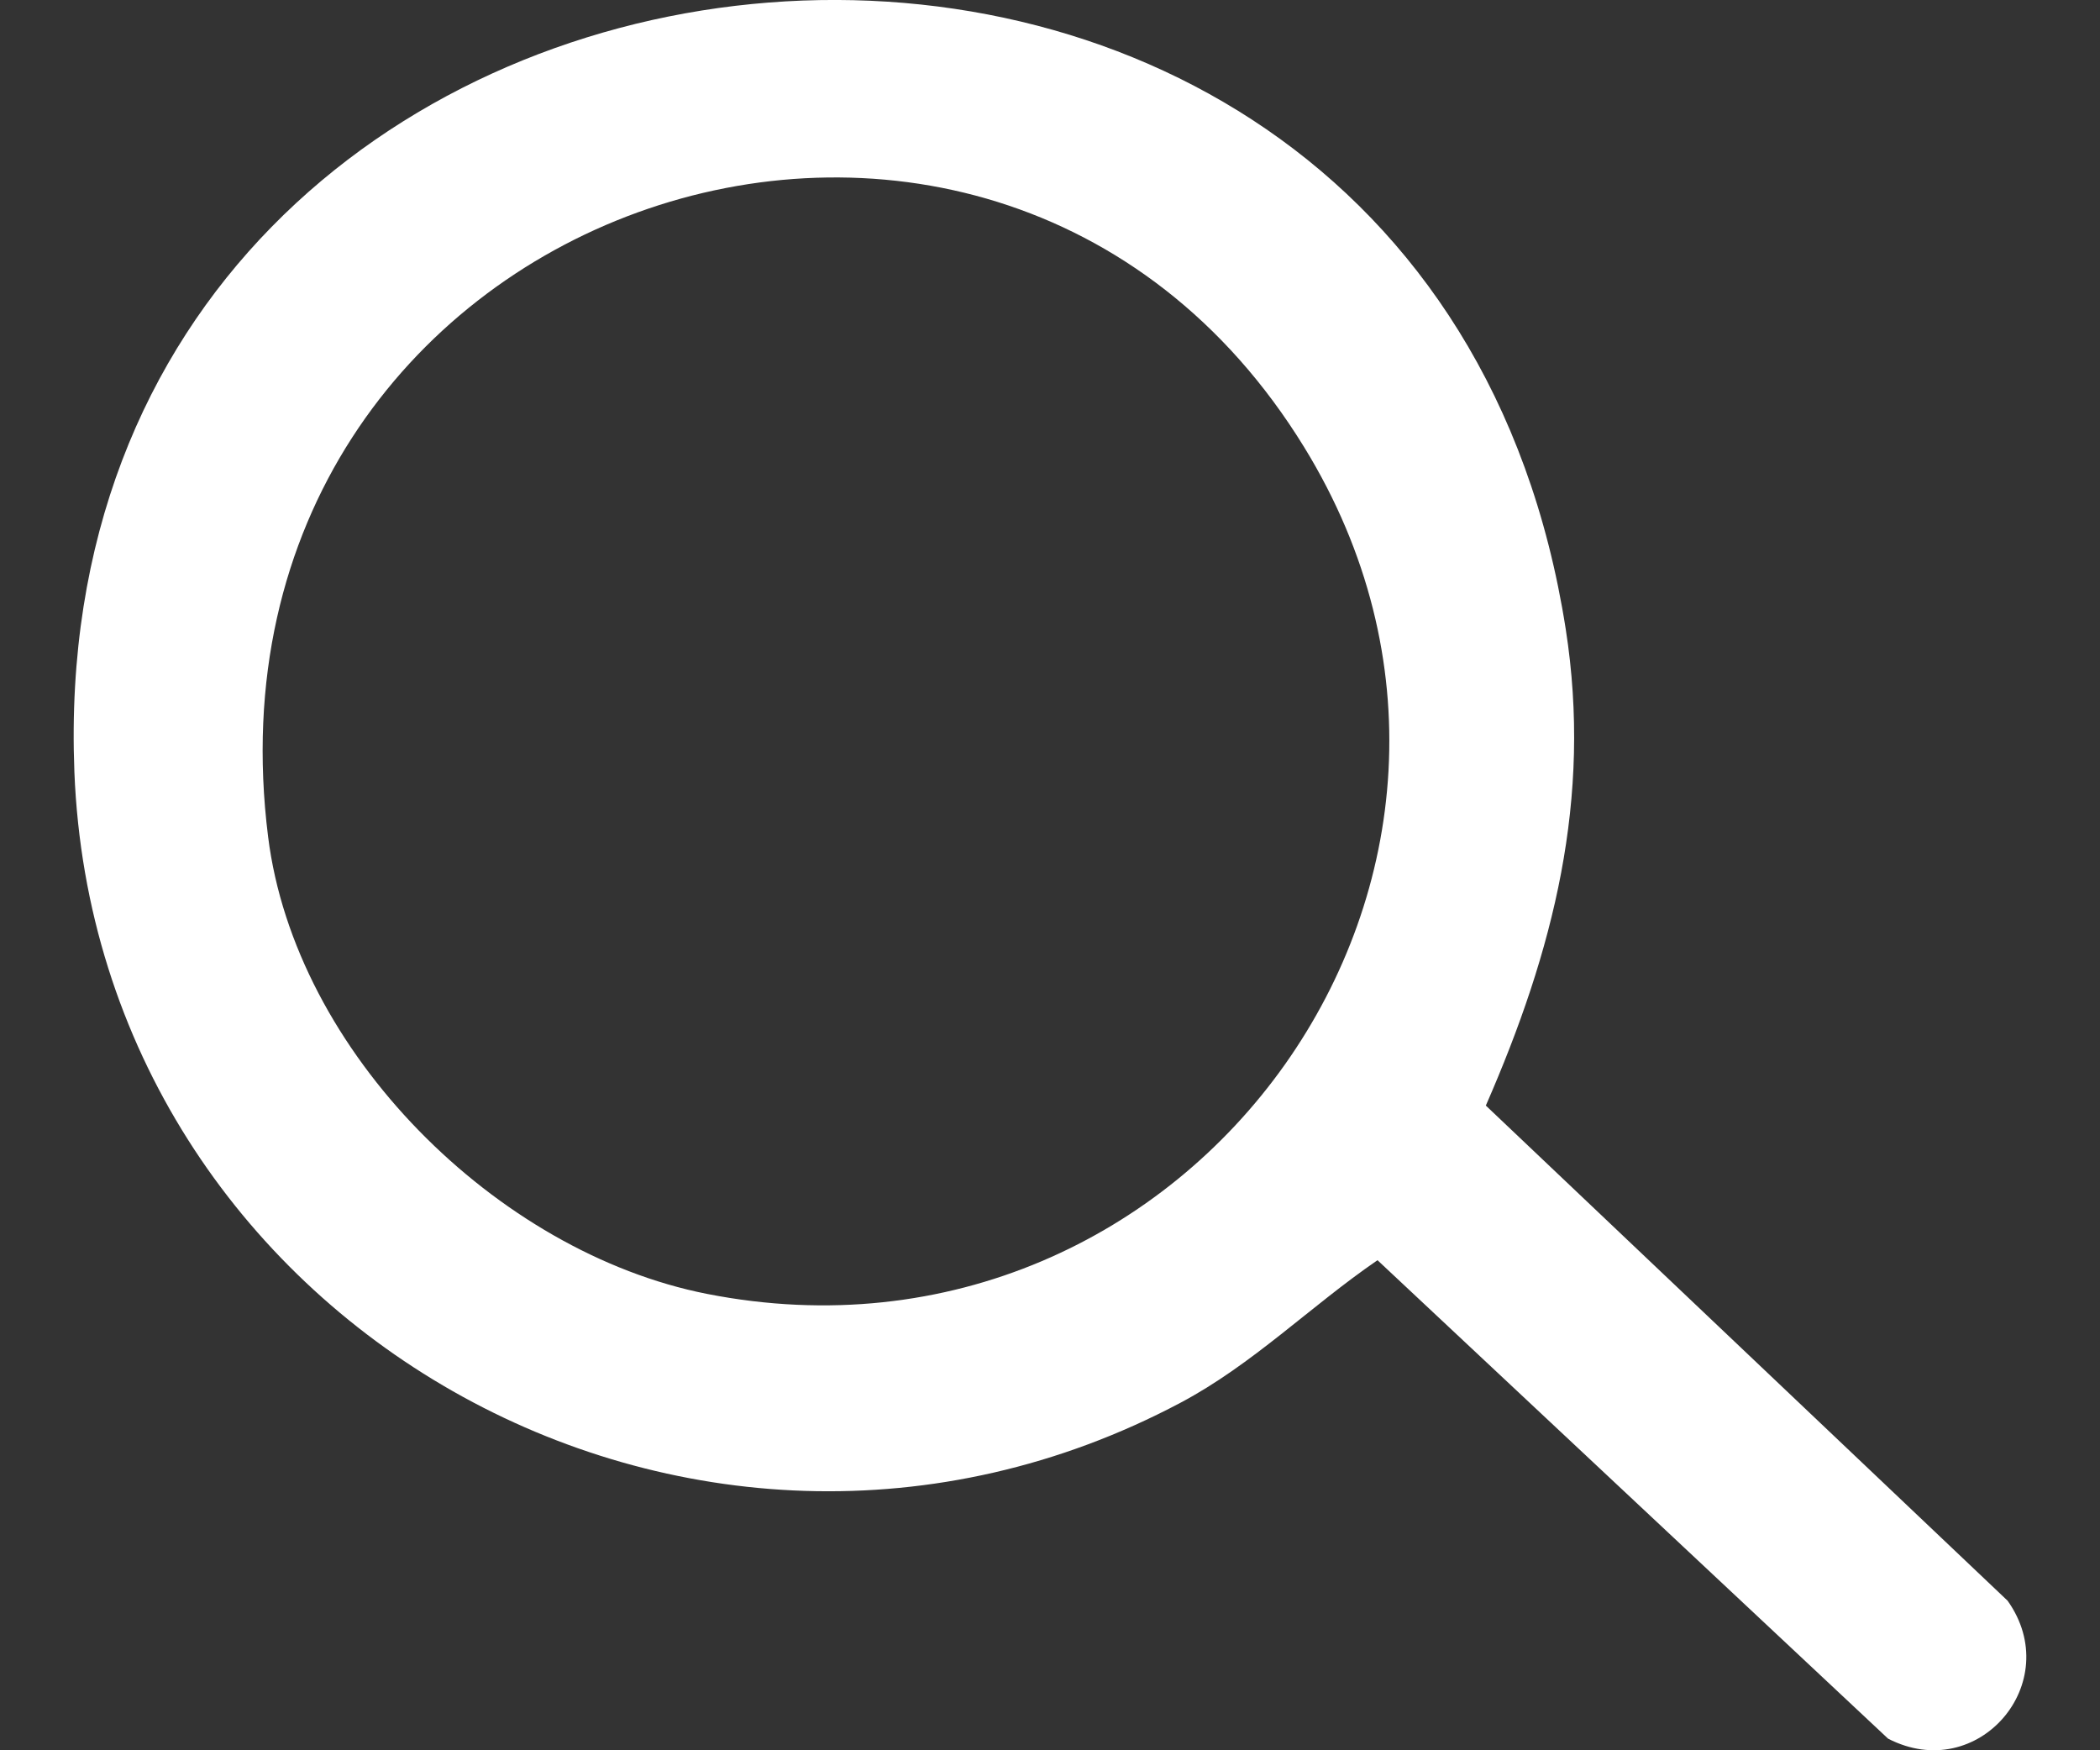
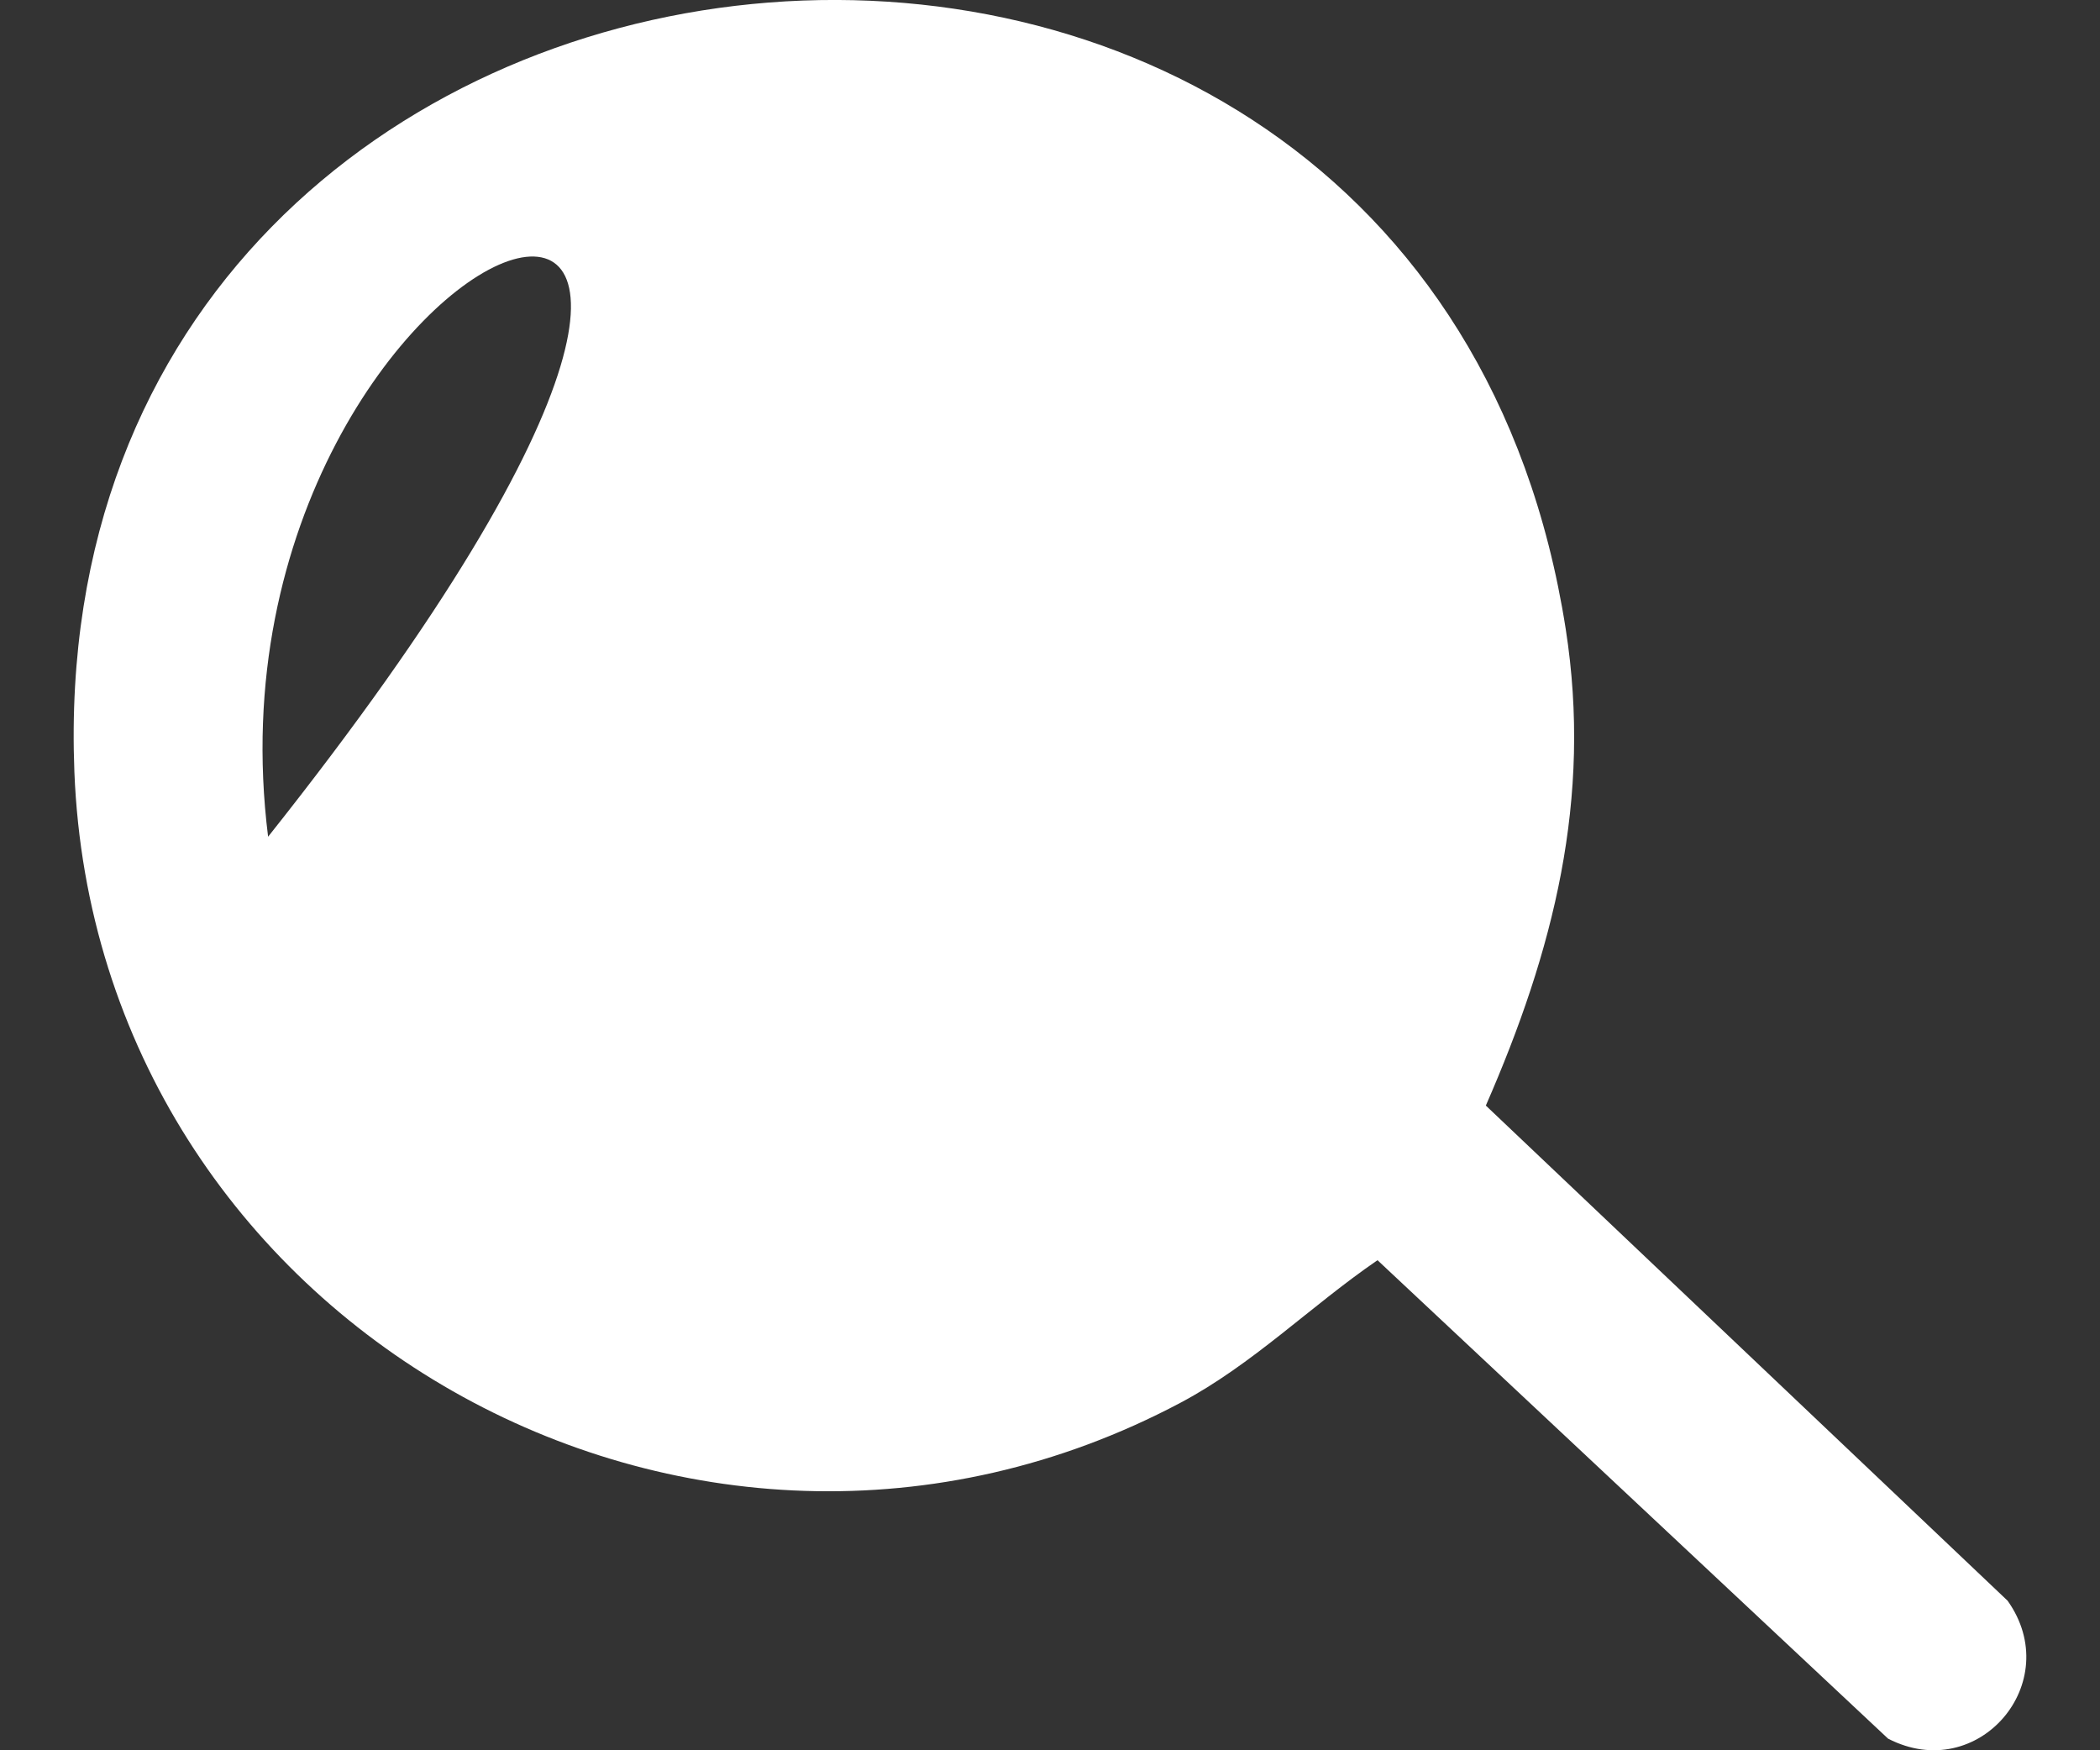
<svg xmlns="http://www.w3.org/2000/svg" width="24" height="20" fill="none">
  <rect width="100%" height="100%" fill="#333333" stroke="none" />
-   <path d="M.85 8.817C.434-1.803 16.24-3.41 17.894 7.188c.303 1.939-.139 3.676-.913 5.445l5.963 5.658c.664.934-.337 2.107-1.366 1.576L15.743 14.4c-.765.524-1.425 1.191-2.254 1.63C7.92 18.984 1.099 15.124.85 8.818zm2.214.744c.308 2.462 2.613 4.75 5.016 5.224 5.55 1.092 9.787-4.856 6.825-9.675C11.285-.782 2.161 2.363 3.064 9.561z" fill="#fff" />
+   <path d="M.85 8.817C.434-1.803 16.24-3.41 17.894 7.188c.303 1.939-.139 3.676-.913 5.445l5.963 5.658c.664.934-.337 2.107-1.366 1.576L15.743 14.4c-.765.524-1.425 1.191-2.254 1.63C7.92 18.984 1.099 15.124.85 8.818zm2.214.744C11.285-.782 2.161 2.363 3.064 9.561z" fill="#fff" />
</svg>